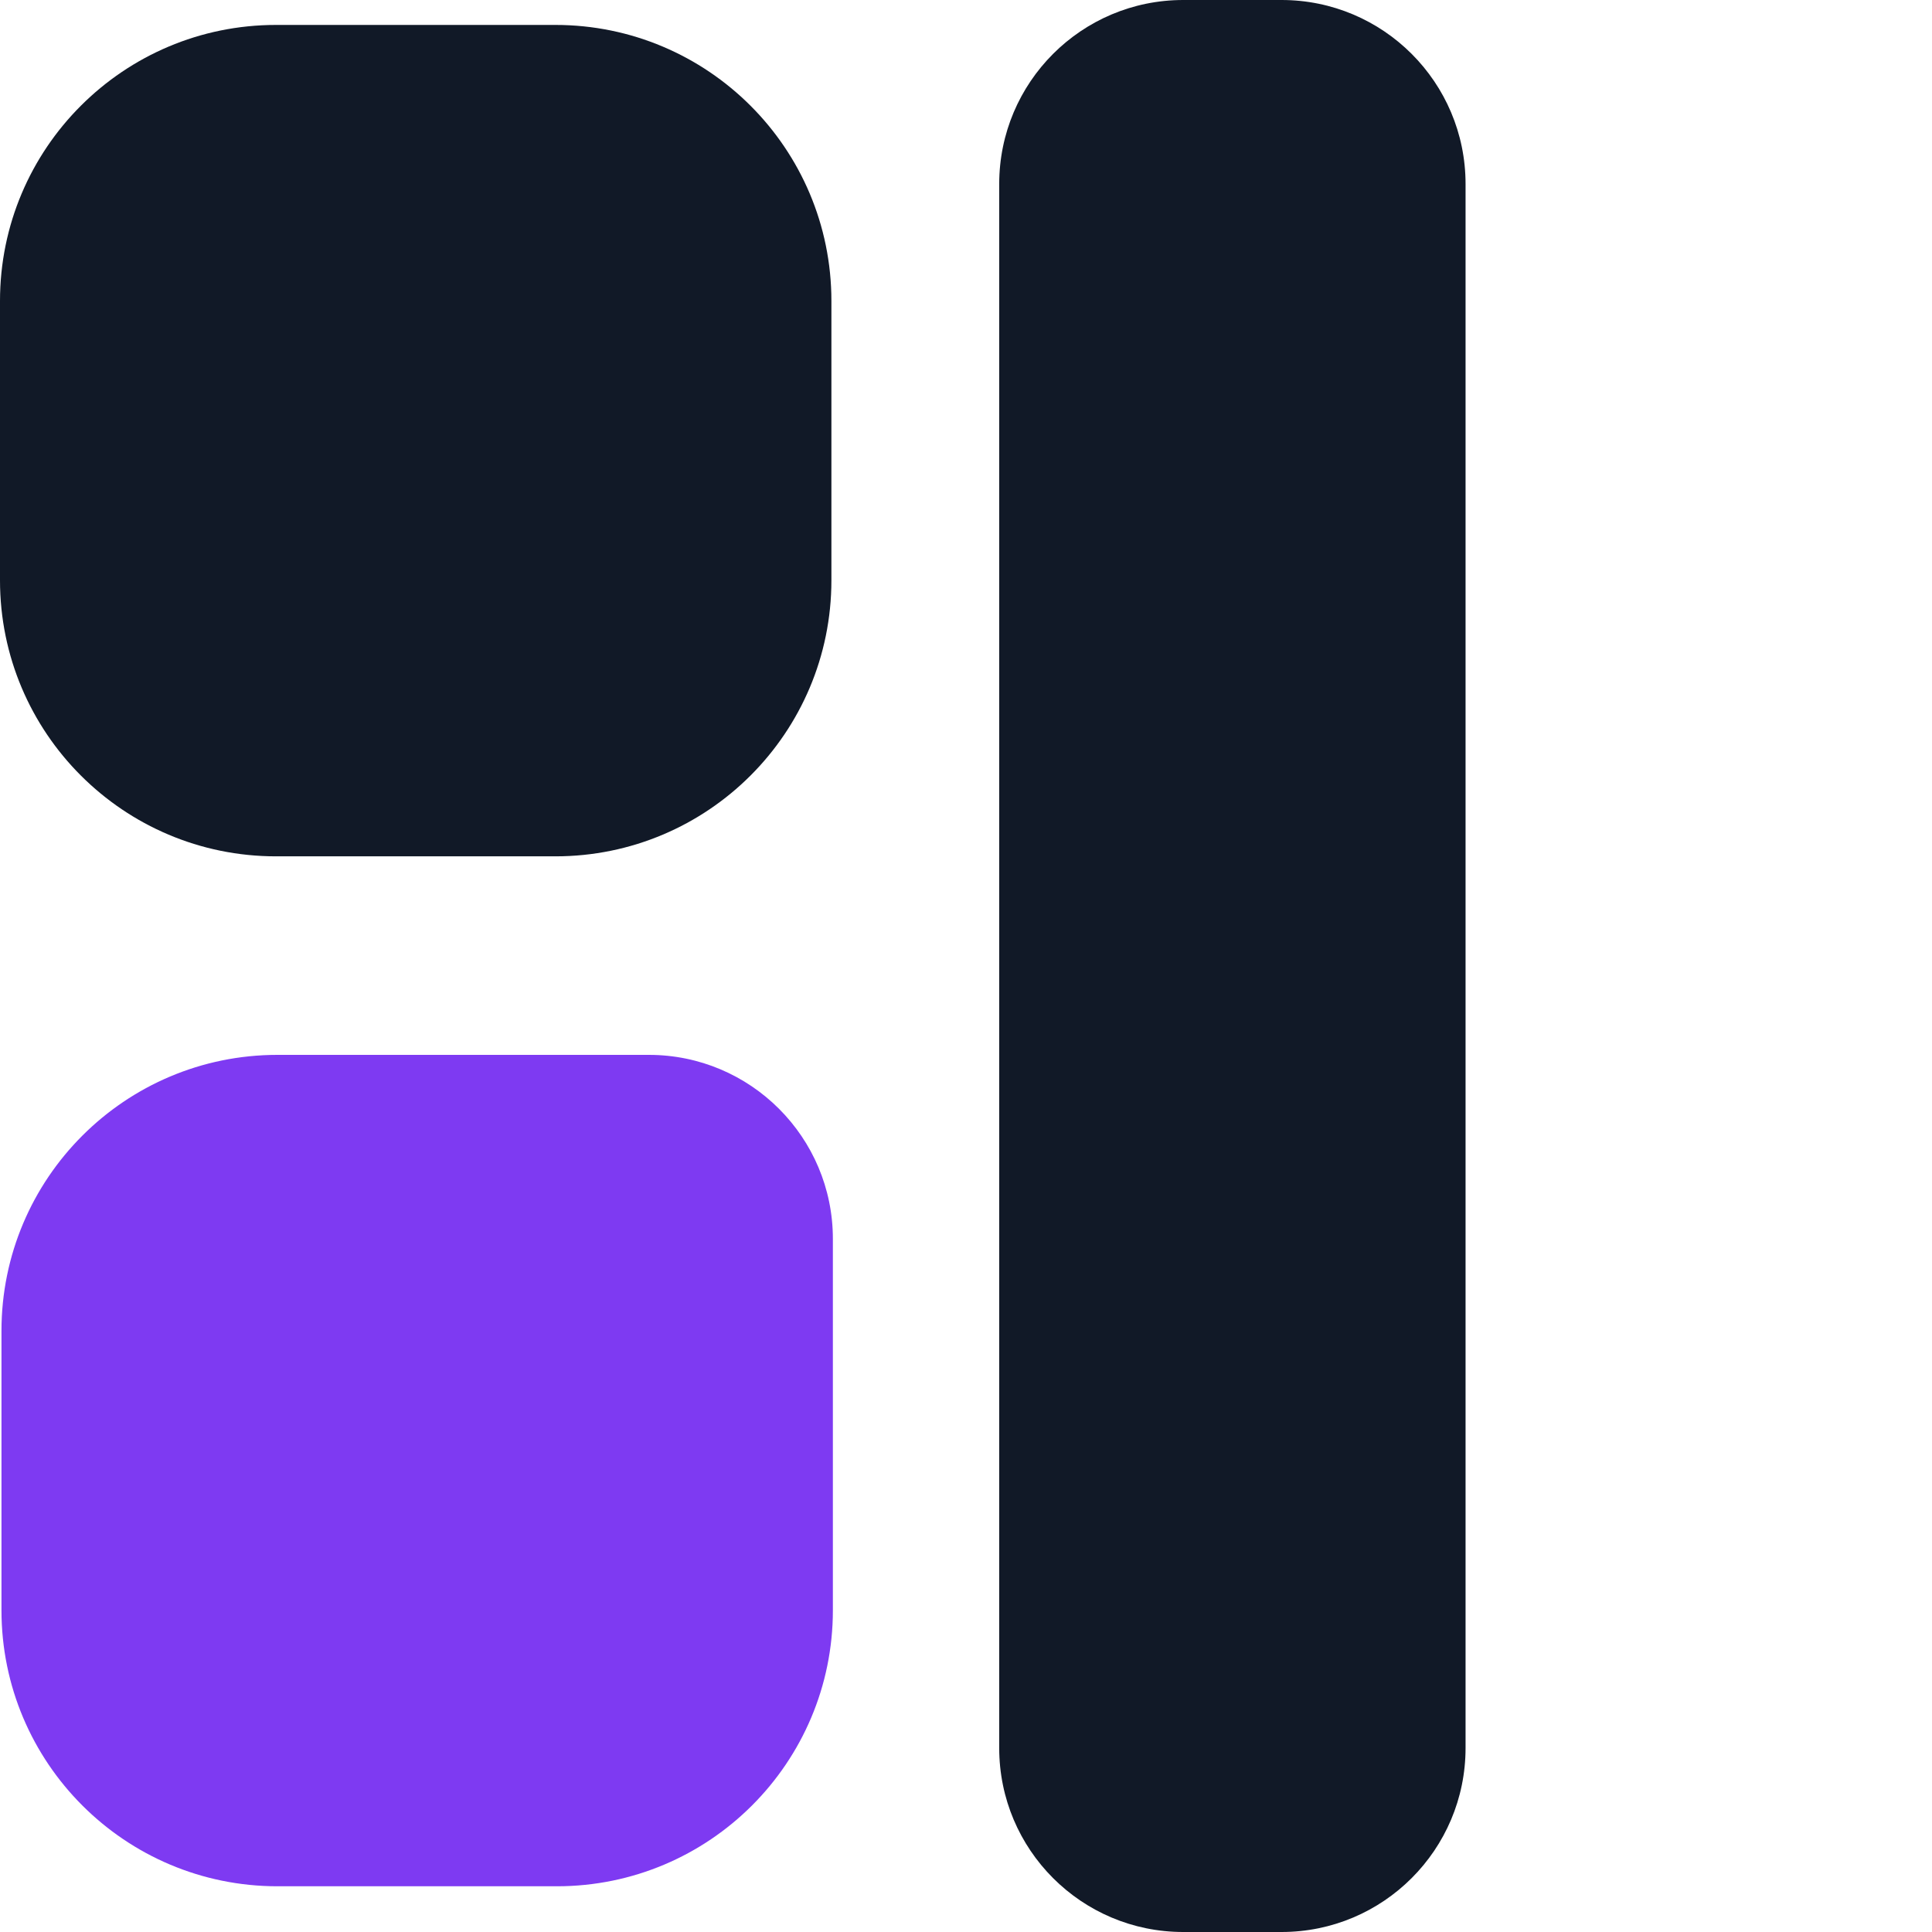
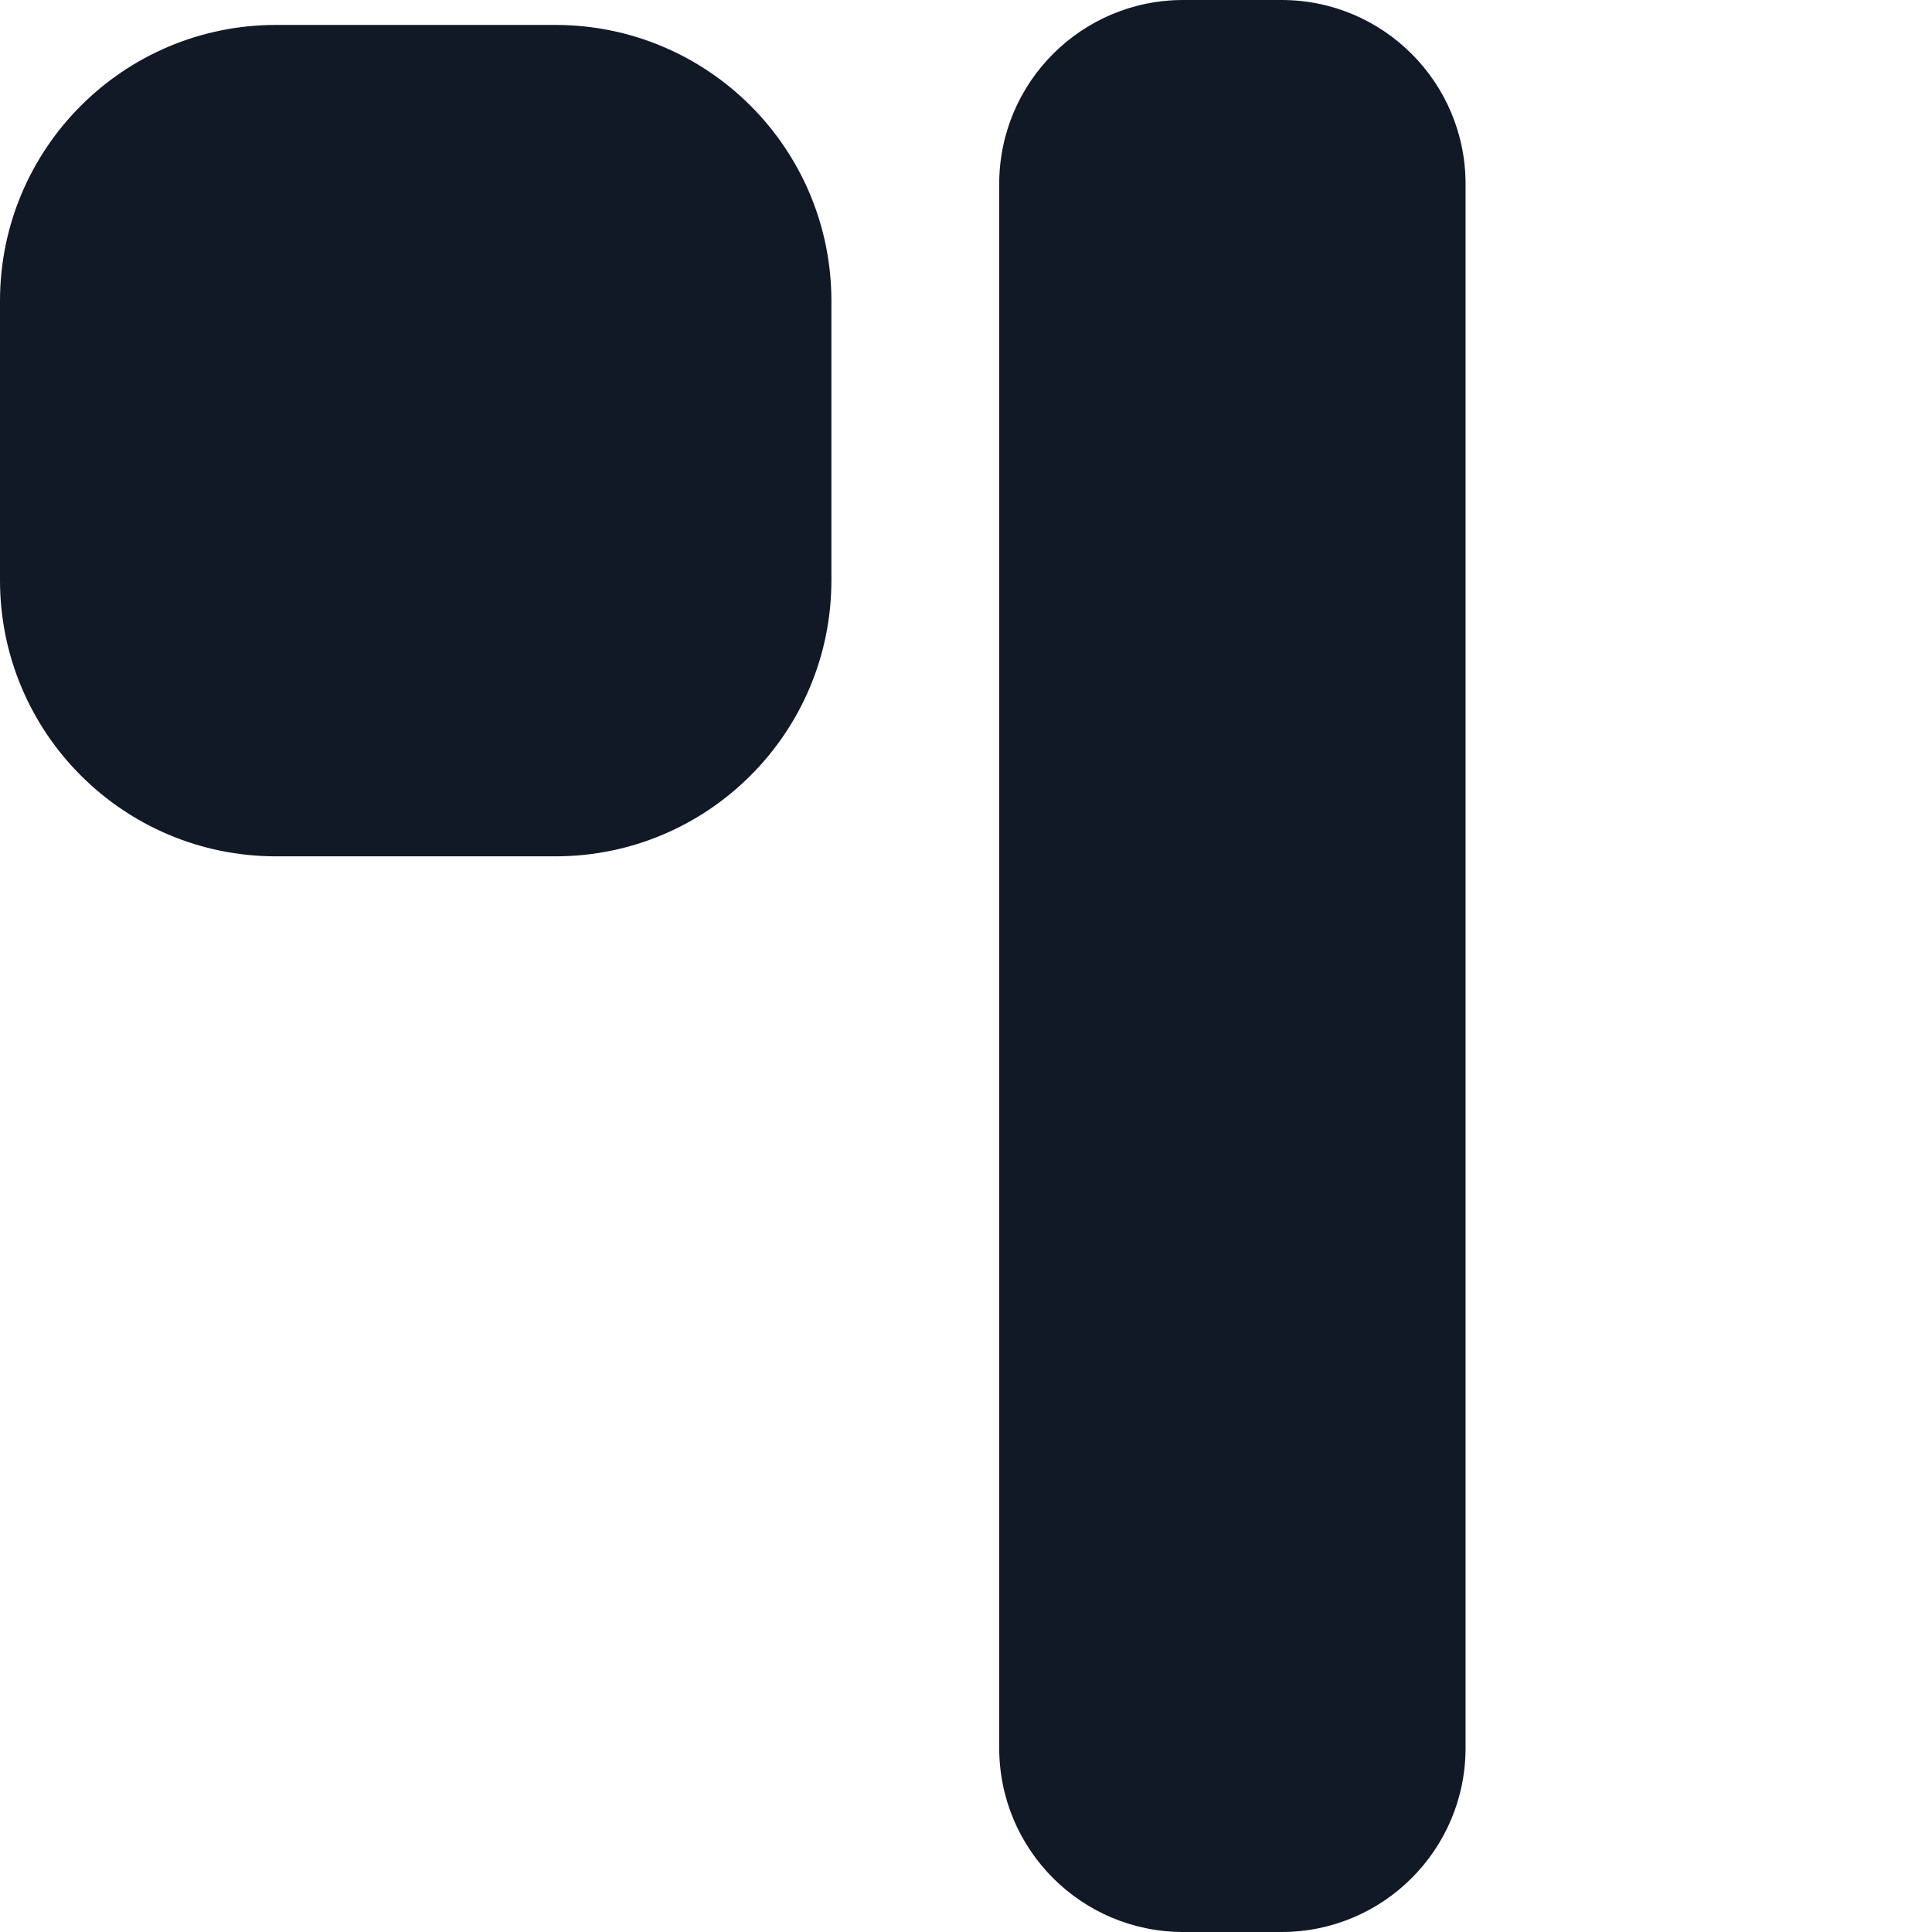
<svg xmlns="http://www.w3.org/2000/svg" width="21" height="21" viewBox="0 0 21 21" fill="none">
  <path d="M15.93 19C15.93 20.105 15.034 21 13.93 21H12.861C11.756 21 10.861 20.105 10.861 19L10.861 2C10.861 0.895 11.756 -1.3113e-06 12.861 -1.3113e-06H13.93C15.034 -1.3113e-06 15.93 0.895 15.93 2L15.93 19Z" fill="#111927" />
  <path d="M0 3.271C0 1.614 1.343 0.271 3 0.271H6.037C7.694 0.271 9.037 1.614 9.037 3.271V6.308C9.037 7.965 7.694 9.308 6.037 9.308H3C1.343 9.308 0 7.965 0 6.308L0 3.271Z" fill="#111927" />
-   <path d="M0.016 14.466C0.016 12.809 1.359 11.466 3.016 11.466H7.053C8.157 11.466 9.053 12.361 9.053 13.466V17.503C9.053 19.16 7.71 20.503 6.053 20.503H3.016C1.359 20.503 0.016 19.16 0.016 17.503V14.466Z" fill="#7e3af2" />
</svg>